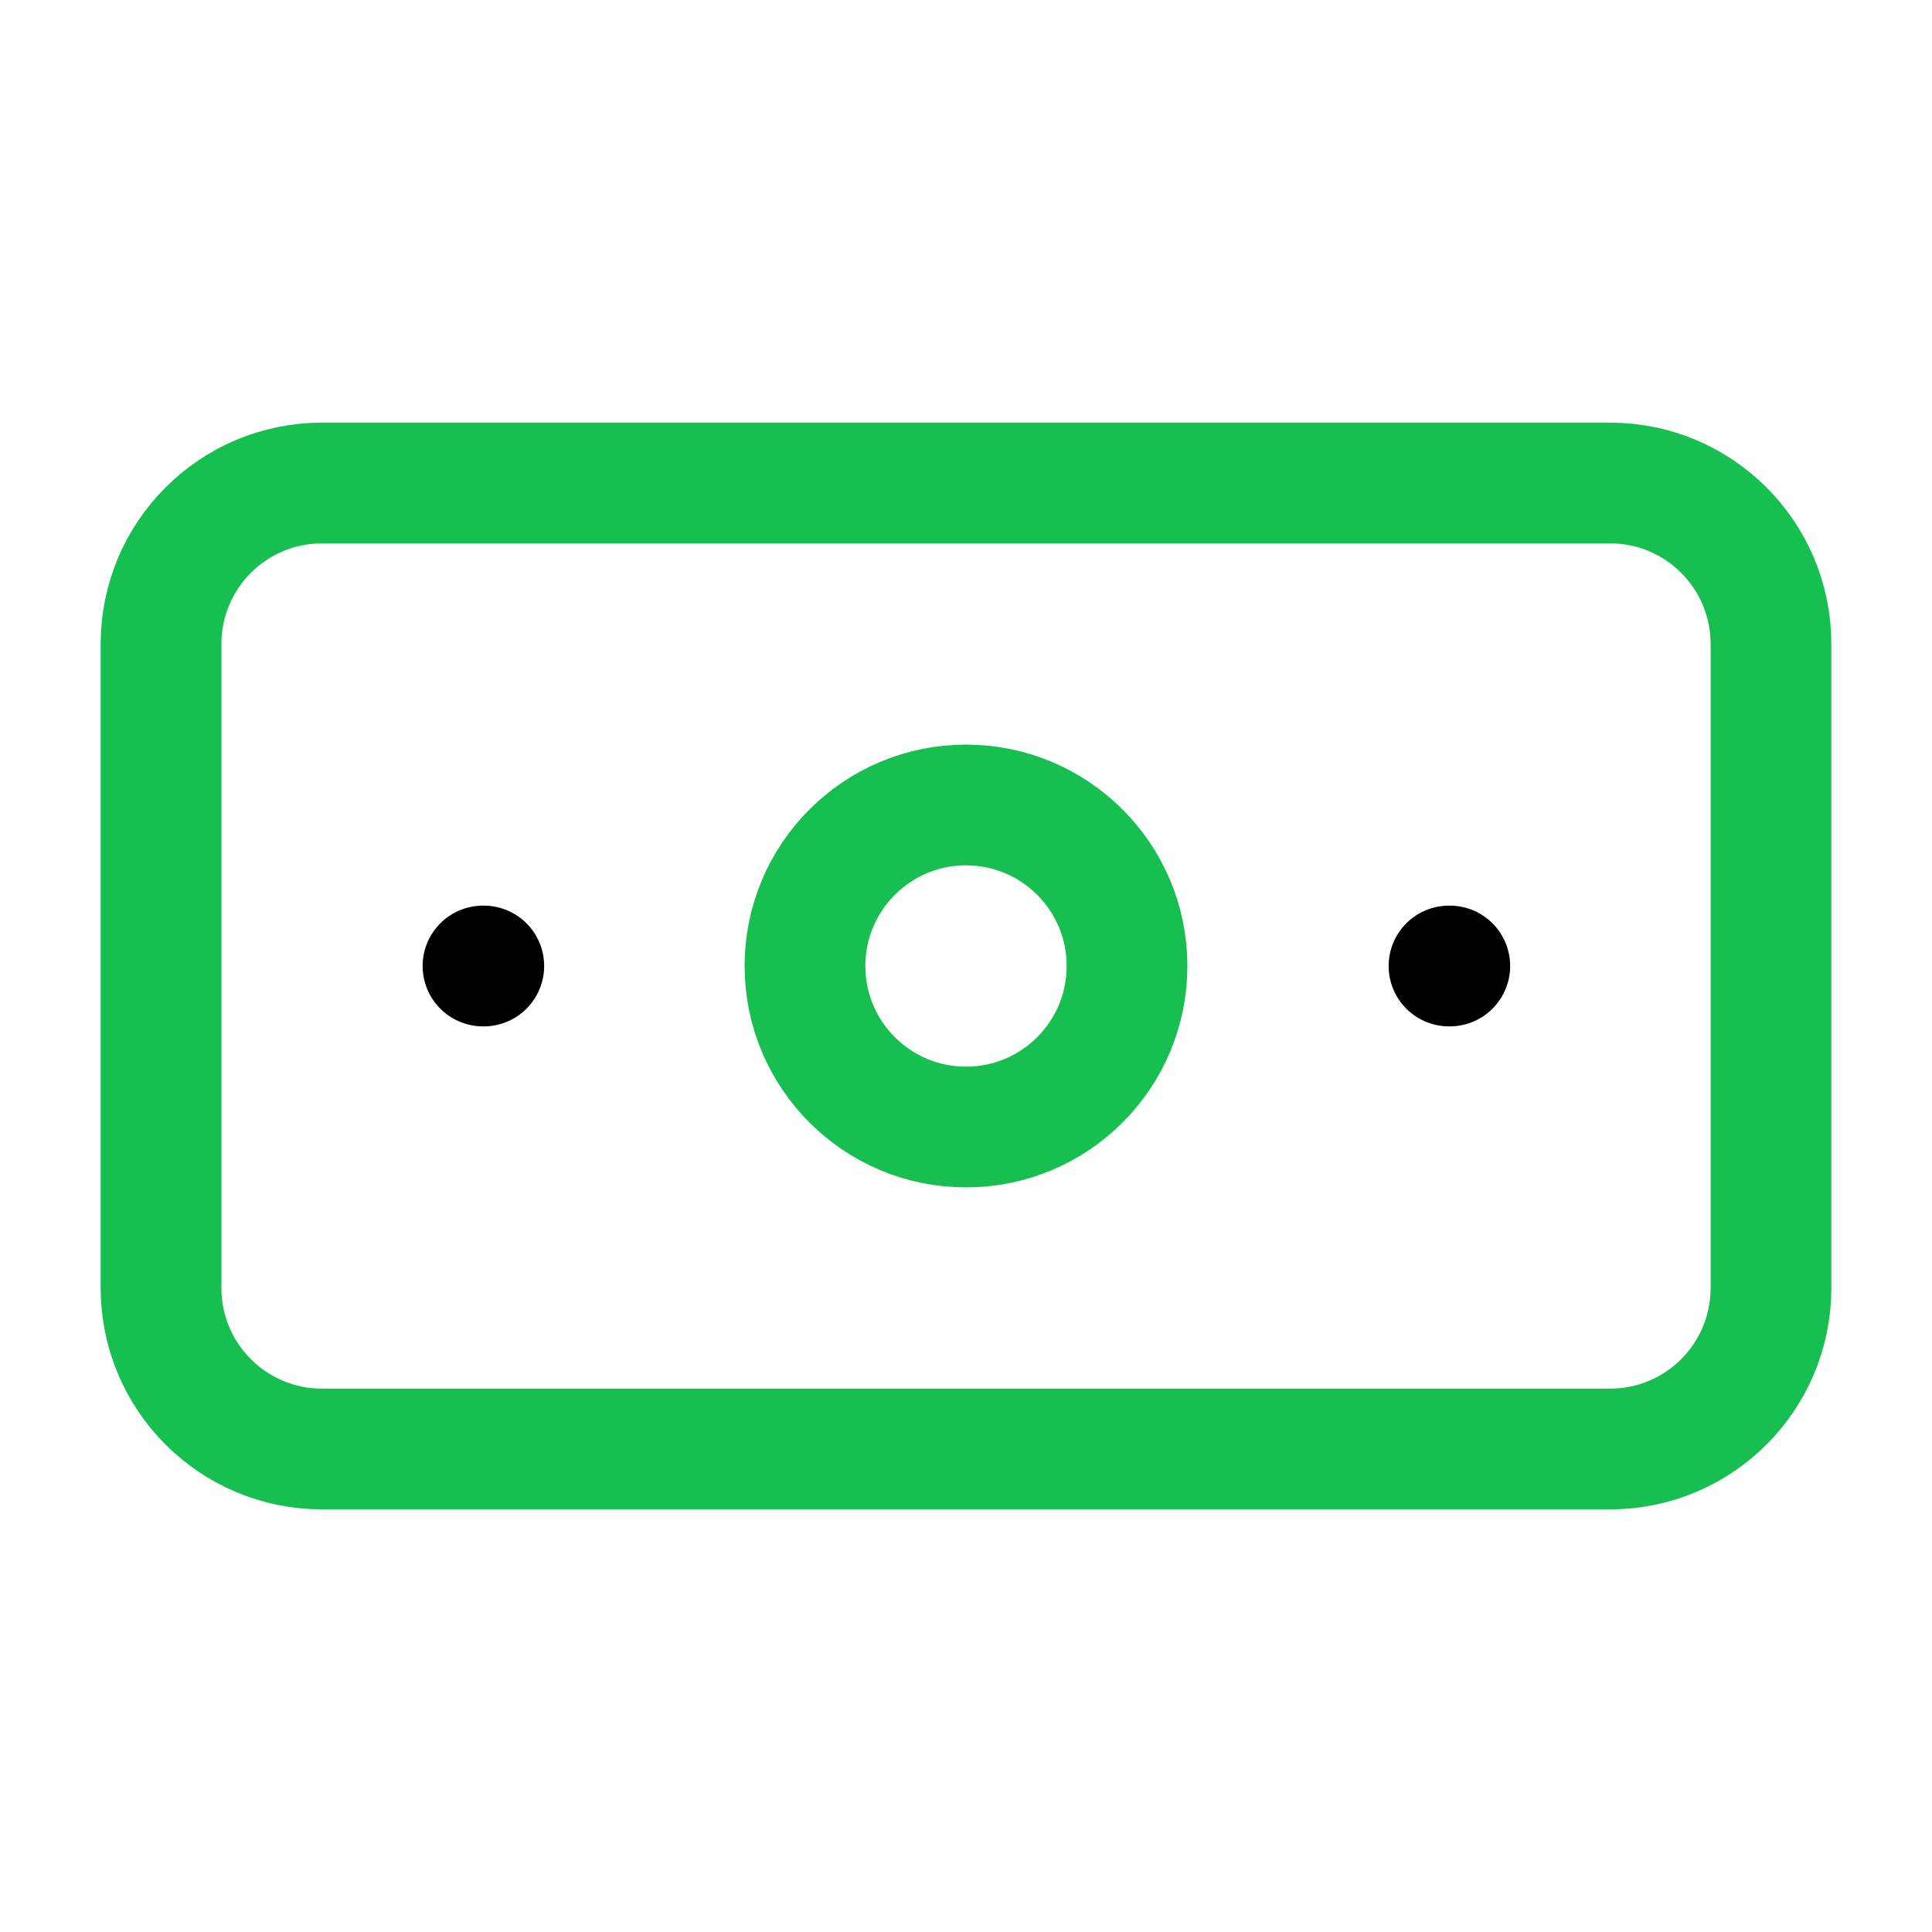
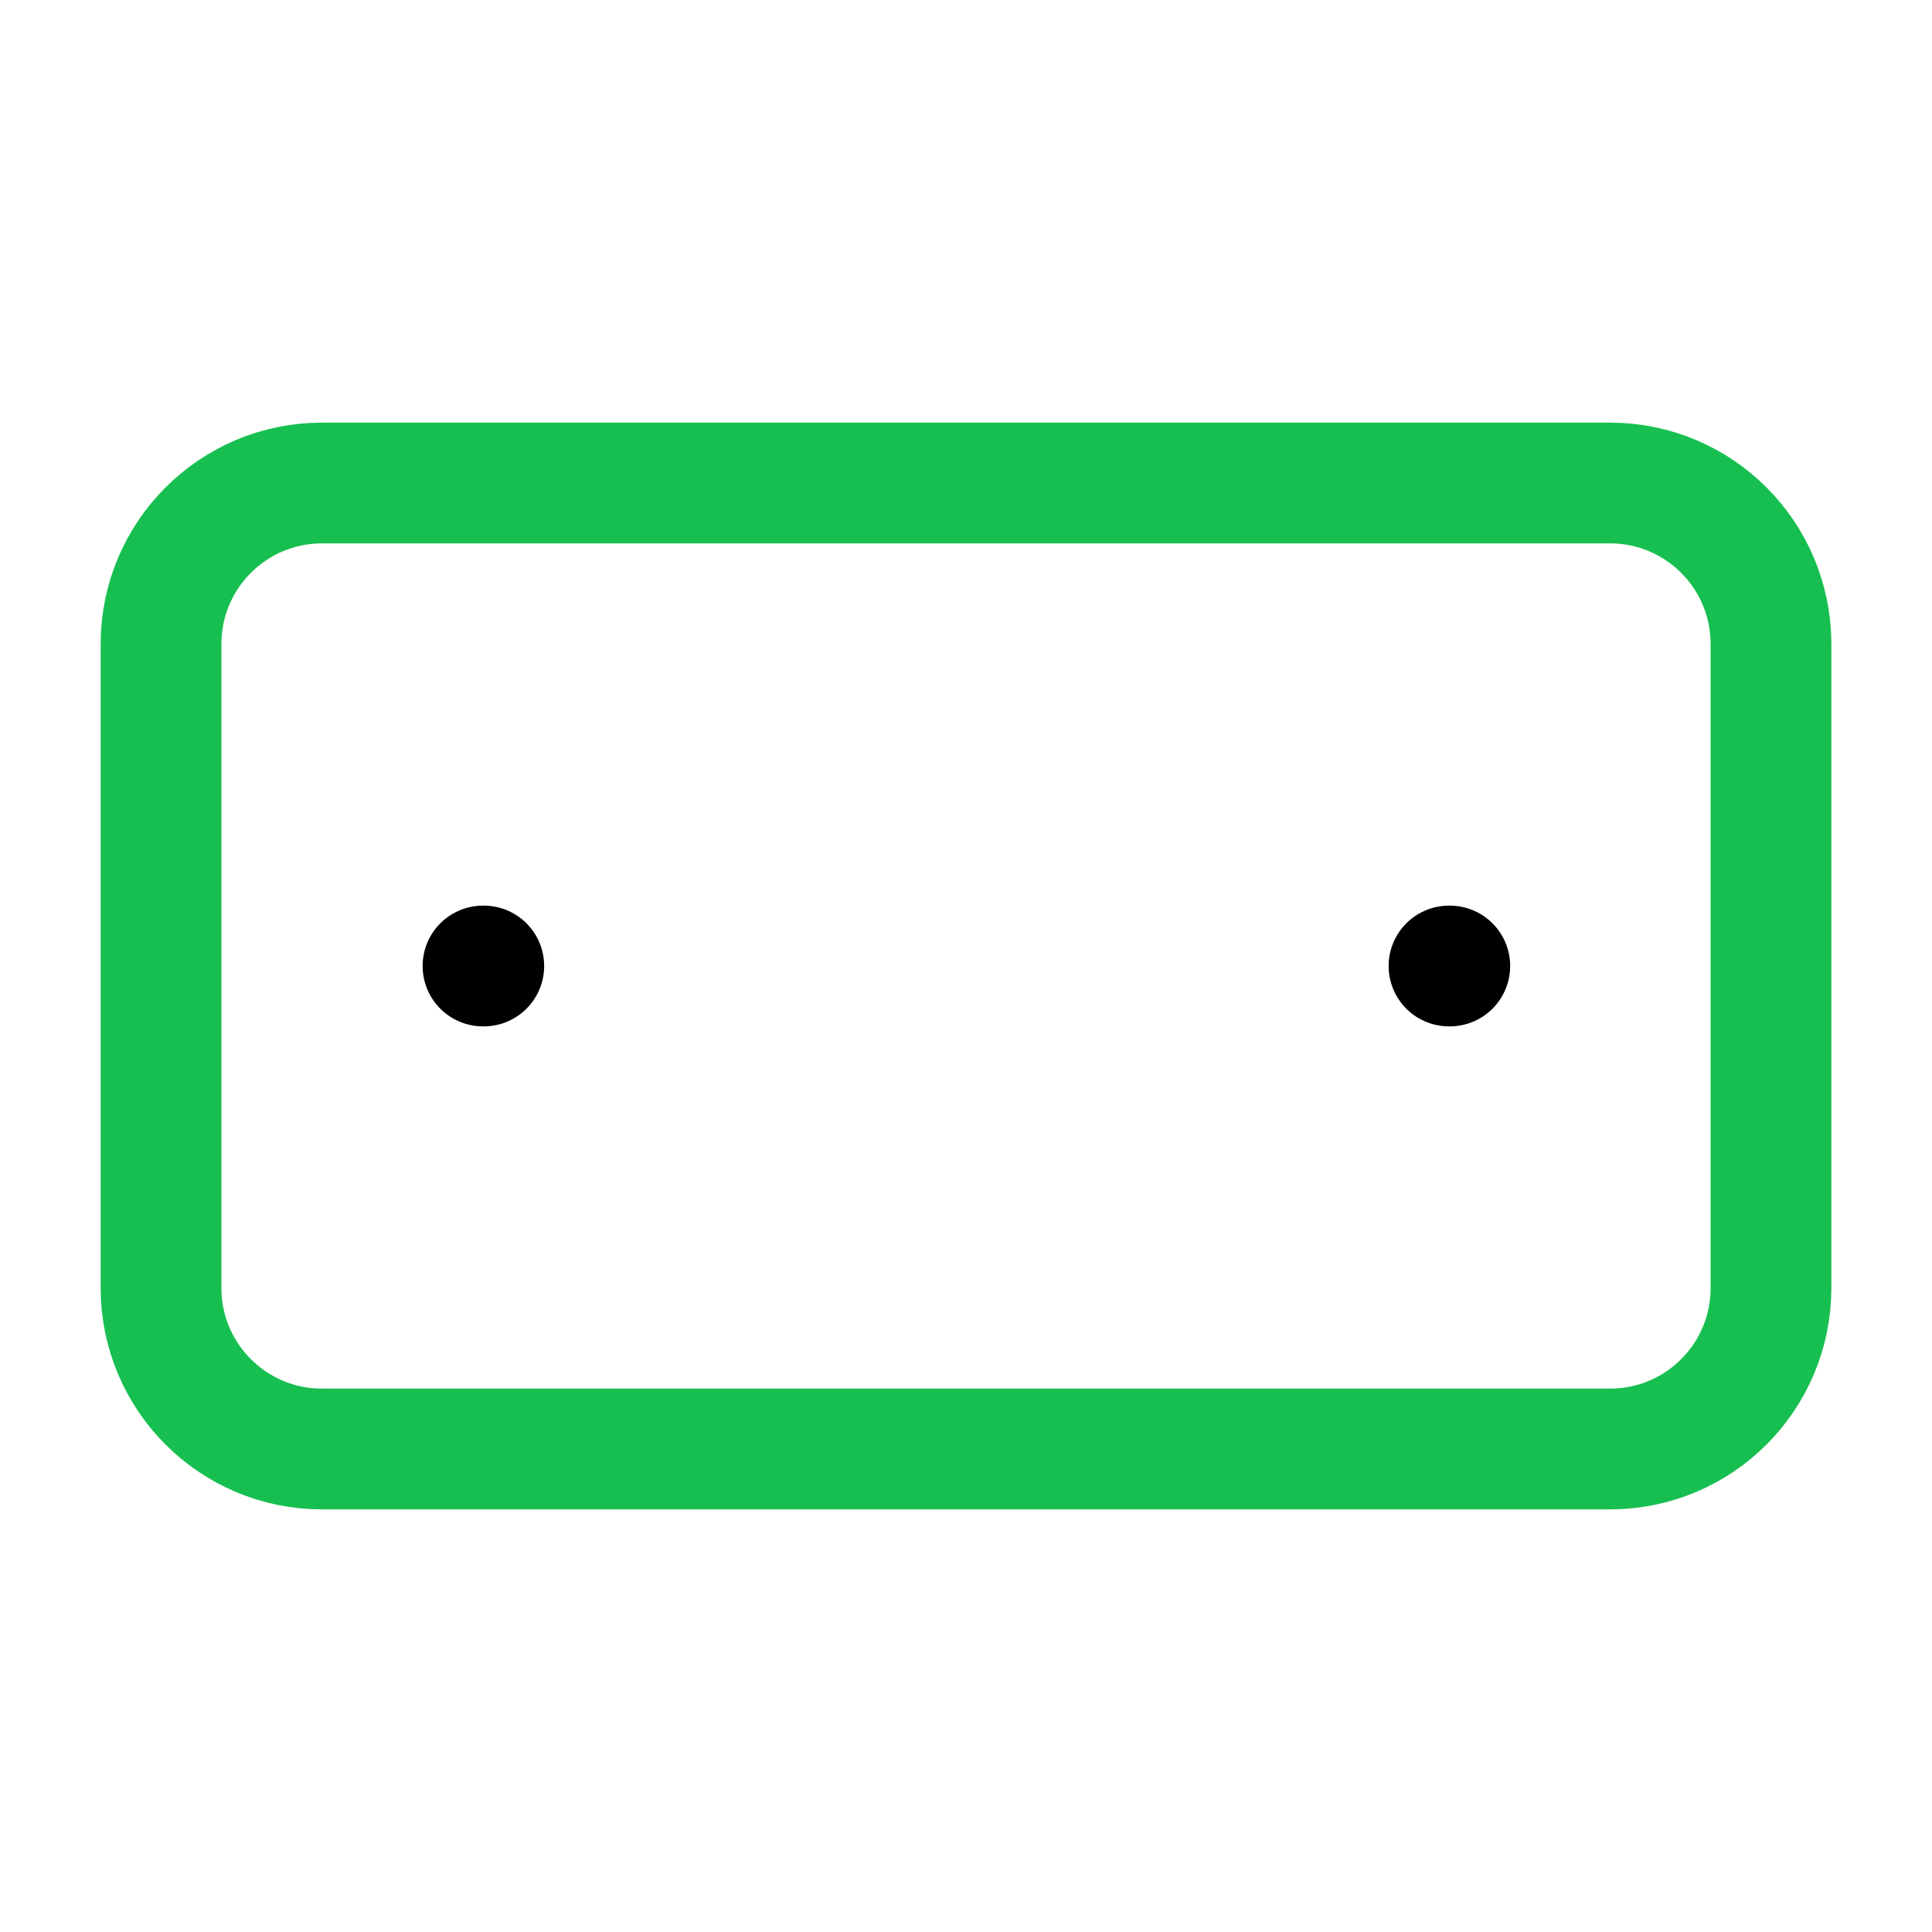
<svg xmlns="http://www.w3.org/2000/svg" width="32" height="32" viewBox="0 0 32 32" fill="none">
  <path d="M26.667 8H5.333C3.861 8 2.667 9.194 2.667 10.667V21.333C2.667 22.806 3.861 24 5.333 24H26.667C28.14 24 29.333 22.806 29.333 21.333V10.667C29.333 9.194 28.14 8 26.667 8Z" stroke="#17BF50" stroke-width="2" stroke-linecap="round" stroke-linejoin="round" />
-   <path d="M16 18.667C17.473 18.667 18.667 17.473 18.667 16C18.667 14.527 17.473 13.333 16 13.333C14.527 13.333 13.333 14.527 13.333 16C13.333 17.473 14.527 18.667 16 18.667Z" stroke="#17BF50" stroke-width="2" stroke-linecap="round" stroke-linejoin="round" />
  <path d="M8 16H8.013M24 16H24.013" stroke="black" stroke-width="2" stroke-linecap="round" stroke-linejoin="round" />
</svg>